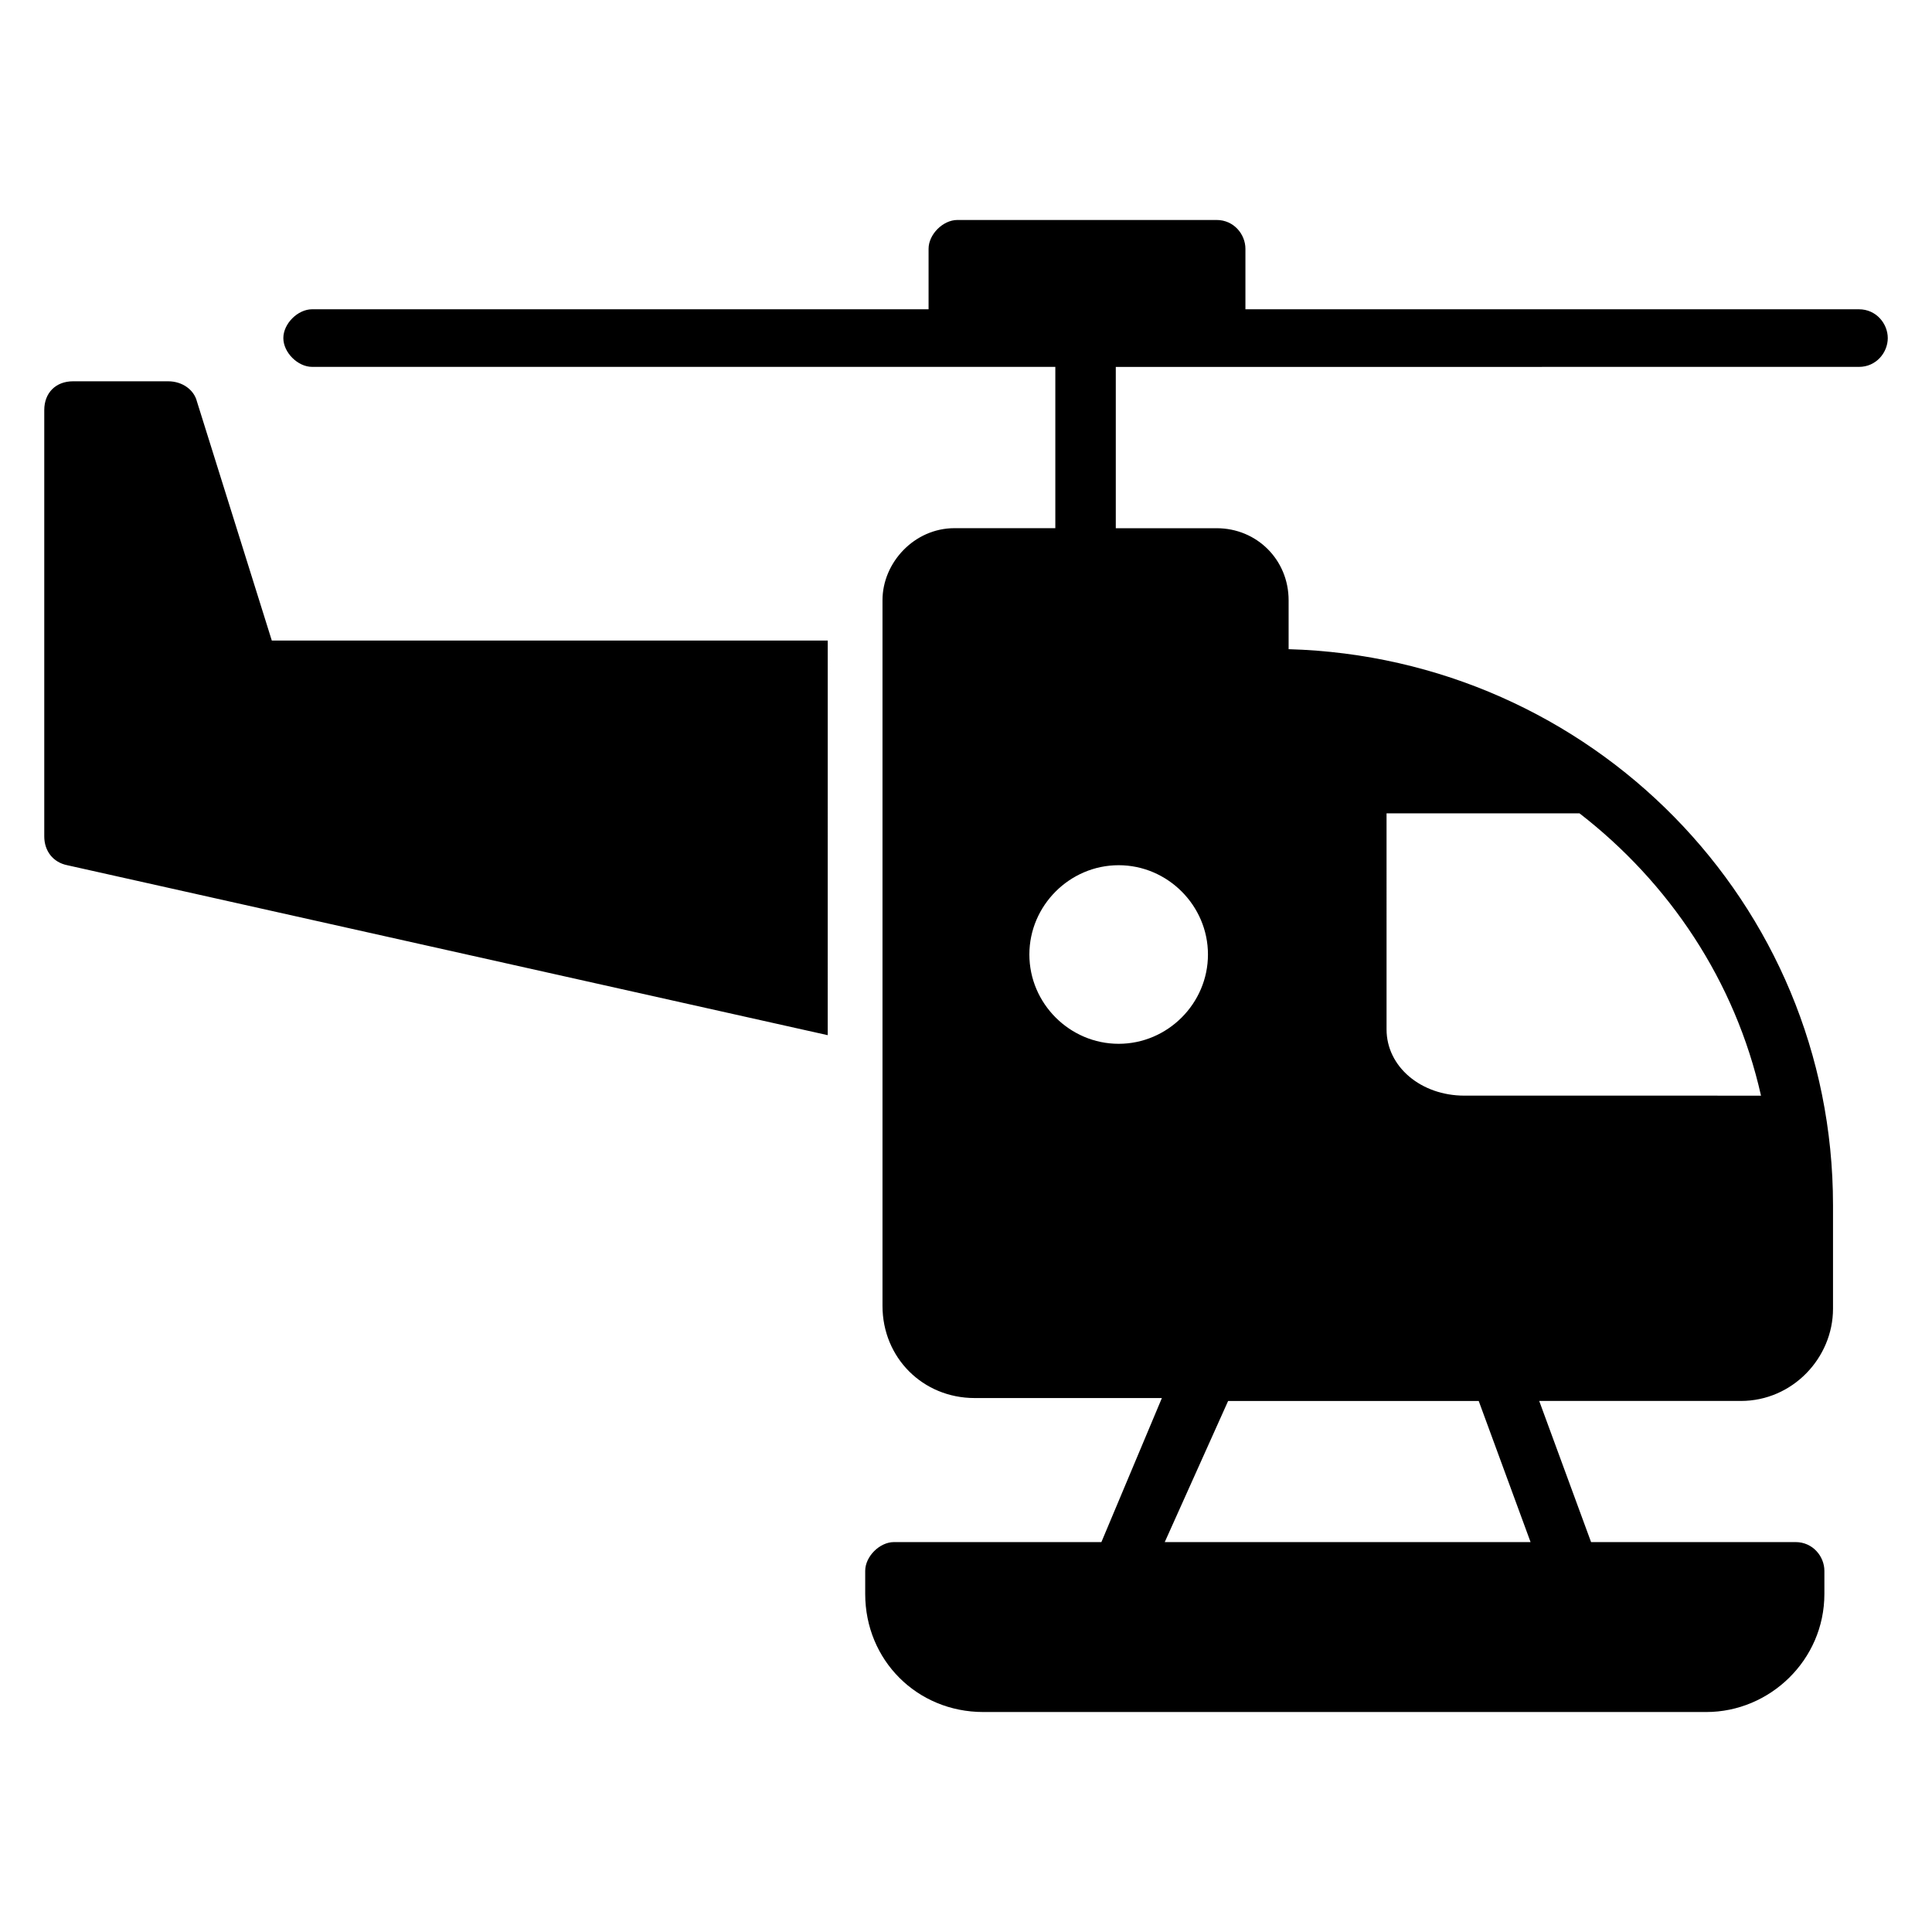
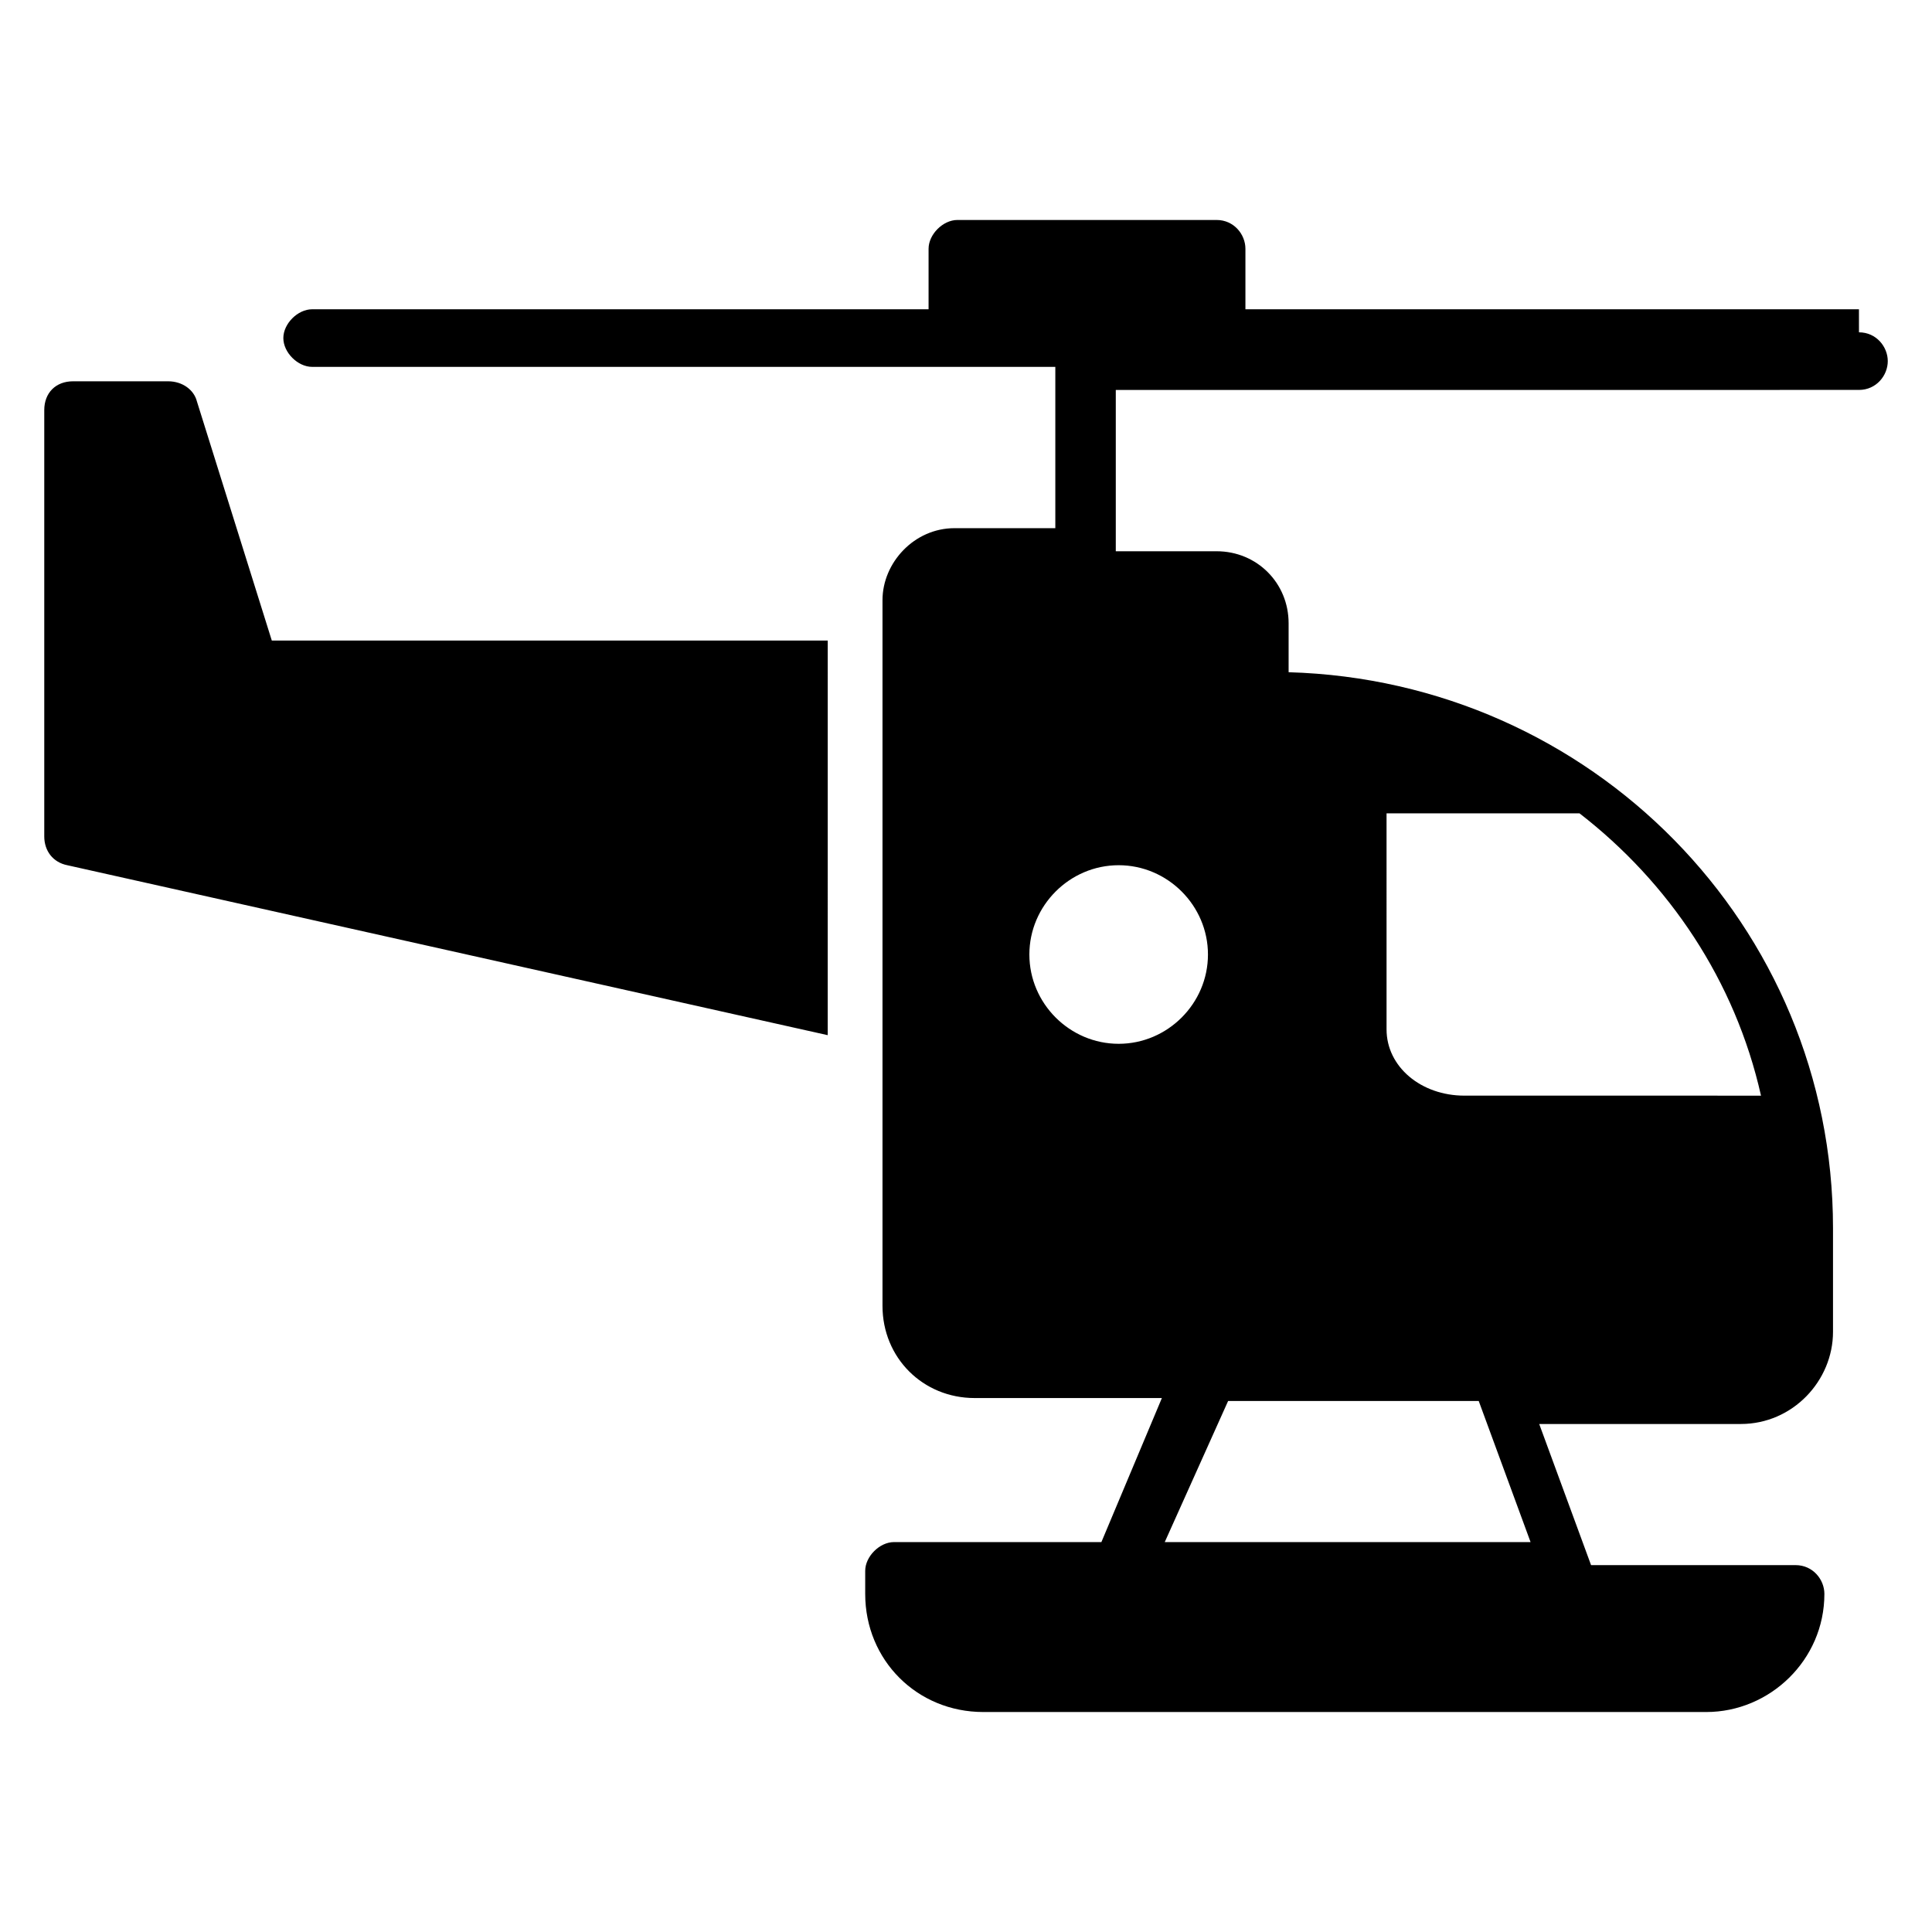
<svg xmlns="http://www.w3.org/2000/svg" fill="#000000" width="800px" height="800px" version="1.1" viewBox="144 144 512 512">
-   <path d="m636.64 225.96h-162.59v-16.031c0-3.816-3.055-7.633-7.633-7.633h-68.703c-3.816 0-7.633 3.816-7.633 7.633v16.031h-163.36c-3.816 0-7.633 3.816-7.633 7.633s3.816 7.633 7.633 7.633h196.95v42.746h-26.719c-10.688 0-19.082 9.16-19.082 19.082v121.37 65.648c0 13.742 10.688 24.426 24.426 24.426h49.617l-16.031 38.172h-54.961c-3.816 0-7.633 3.816-7.633 7.633v6.106c0 17.559 13.742 31.297 31.297 31.297h191.6c16.793 0 31.297-13.742 31.297-31.297v-6.106c0-3.816-3.055-7.633-7.633-7.633h-54.199l-13.742-37.402h53.434c13.742 0 24.426-11.449 24.426-24.426v-27.48c0-80.152-64.121-145.04-144.27-147.32v-12.977c0-10.688-8.398-19.082-19.082-19.082h-26.719v-42.746l196.95-0.008c4.582 0 7.633-3.816 7.633-7.633s-3.055-7.633-7.633-7.633zm-125.19 133.59h51.145c23.664 18.32 41.223 44.273 48.09 74.809l-78.625-0.004c-11.449 0-20.609-7.633-20.609-17.559zm-41.984 155.72h66.41l13.742 37.402h-96.949zm-29.008-141.98c12.977 0 23.664 10.688 23.664 23.664 0 12.977-10.688 23.664-23.664 23.664-12.977 0-23.664-10.688-23.664-23.664 0-12.977 10.688-23.664 23.664-23.664zm-244.27-122.9c-0.762-3.055-3.816-5.344-7.633-5.344h-25.191c-4.582 0-7.633 3.055-7.633 7.633v112.98c0 3.816 2.289 6.871 6.106 7.633l201.52 45.039 0.004-104.58h-147.33z" />
+   <path d="m636.64 225.96h-162.59v-16.031c0-3.816-3.055-7.633-7.633-7.633h-68.703c-3.816 0-7.633 3.816-7.633 7.633v16.031h-163.36c-3.816 0-7.633 3.816-7.633 7.633s3.816 7.633 7.633 7.633h196.95v42.746h-26.719c-10.688 0-19.082 9.16-19.082 19.082v121.37 65.648c0 13.742 10.688 24.426 24.426 24.426h49.617l-16.031 38.172h-54.961c-3.816 0-7.633 3.816-7.633 7.633v6.106c0 17.559 13.742 31.297 31.297 31.297h191.6c16.793 0 31.297-13.742 31.297-31.297c0-3.816-3.055-7.633-7.633-7.633h-54.199l-13.742-37.402h53.434c13.742 0 24.426-11.449 24.426-24.426v-27.48c0-80.152-64.121-145.04-144.27-147.32v-12.977c0-10.688-8.398-19.082-19.082-19.082h-26.719v-42.746l196.95-0.008c4.582 0 7.633-3.816 7.633-7.633s-3.055-7.633-7.633-7.633zm-125.19 133.59h51.145c23.664 18.32 41.223 44.273 48.09 74.809l-78.625-0.004c-11.449 0-20.609-7.633-20.609-17.559zm-41.984 155.72h66.41l13.742 37.402h-96.949zm-29.008-141.98c12.977 0 23.664 10.688 23.664 23.664 0 12.977-10.688 23.664-23.664 23.664-12.977 0-23.664-10.688-23.664-23.664 0-12.977 10.688-23.664 23.664-23.664zm-244.27-122.9c-0.762-3.055-3.816-5.344-7.633-5.344h-25.191c-4.582 0-7.633 3.055-7.633 7.633v112.98c0 3.816 2.289 6.871 6.106 7.633l201.52 45.039 0.004-104.58h-147.33z" />
</svg>